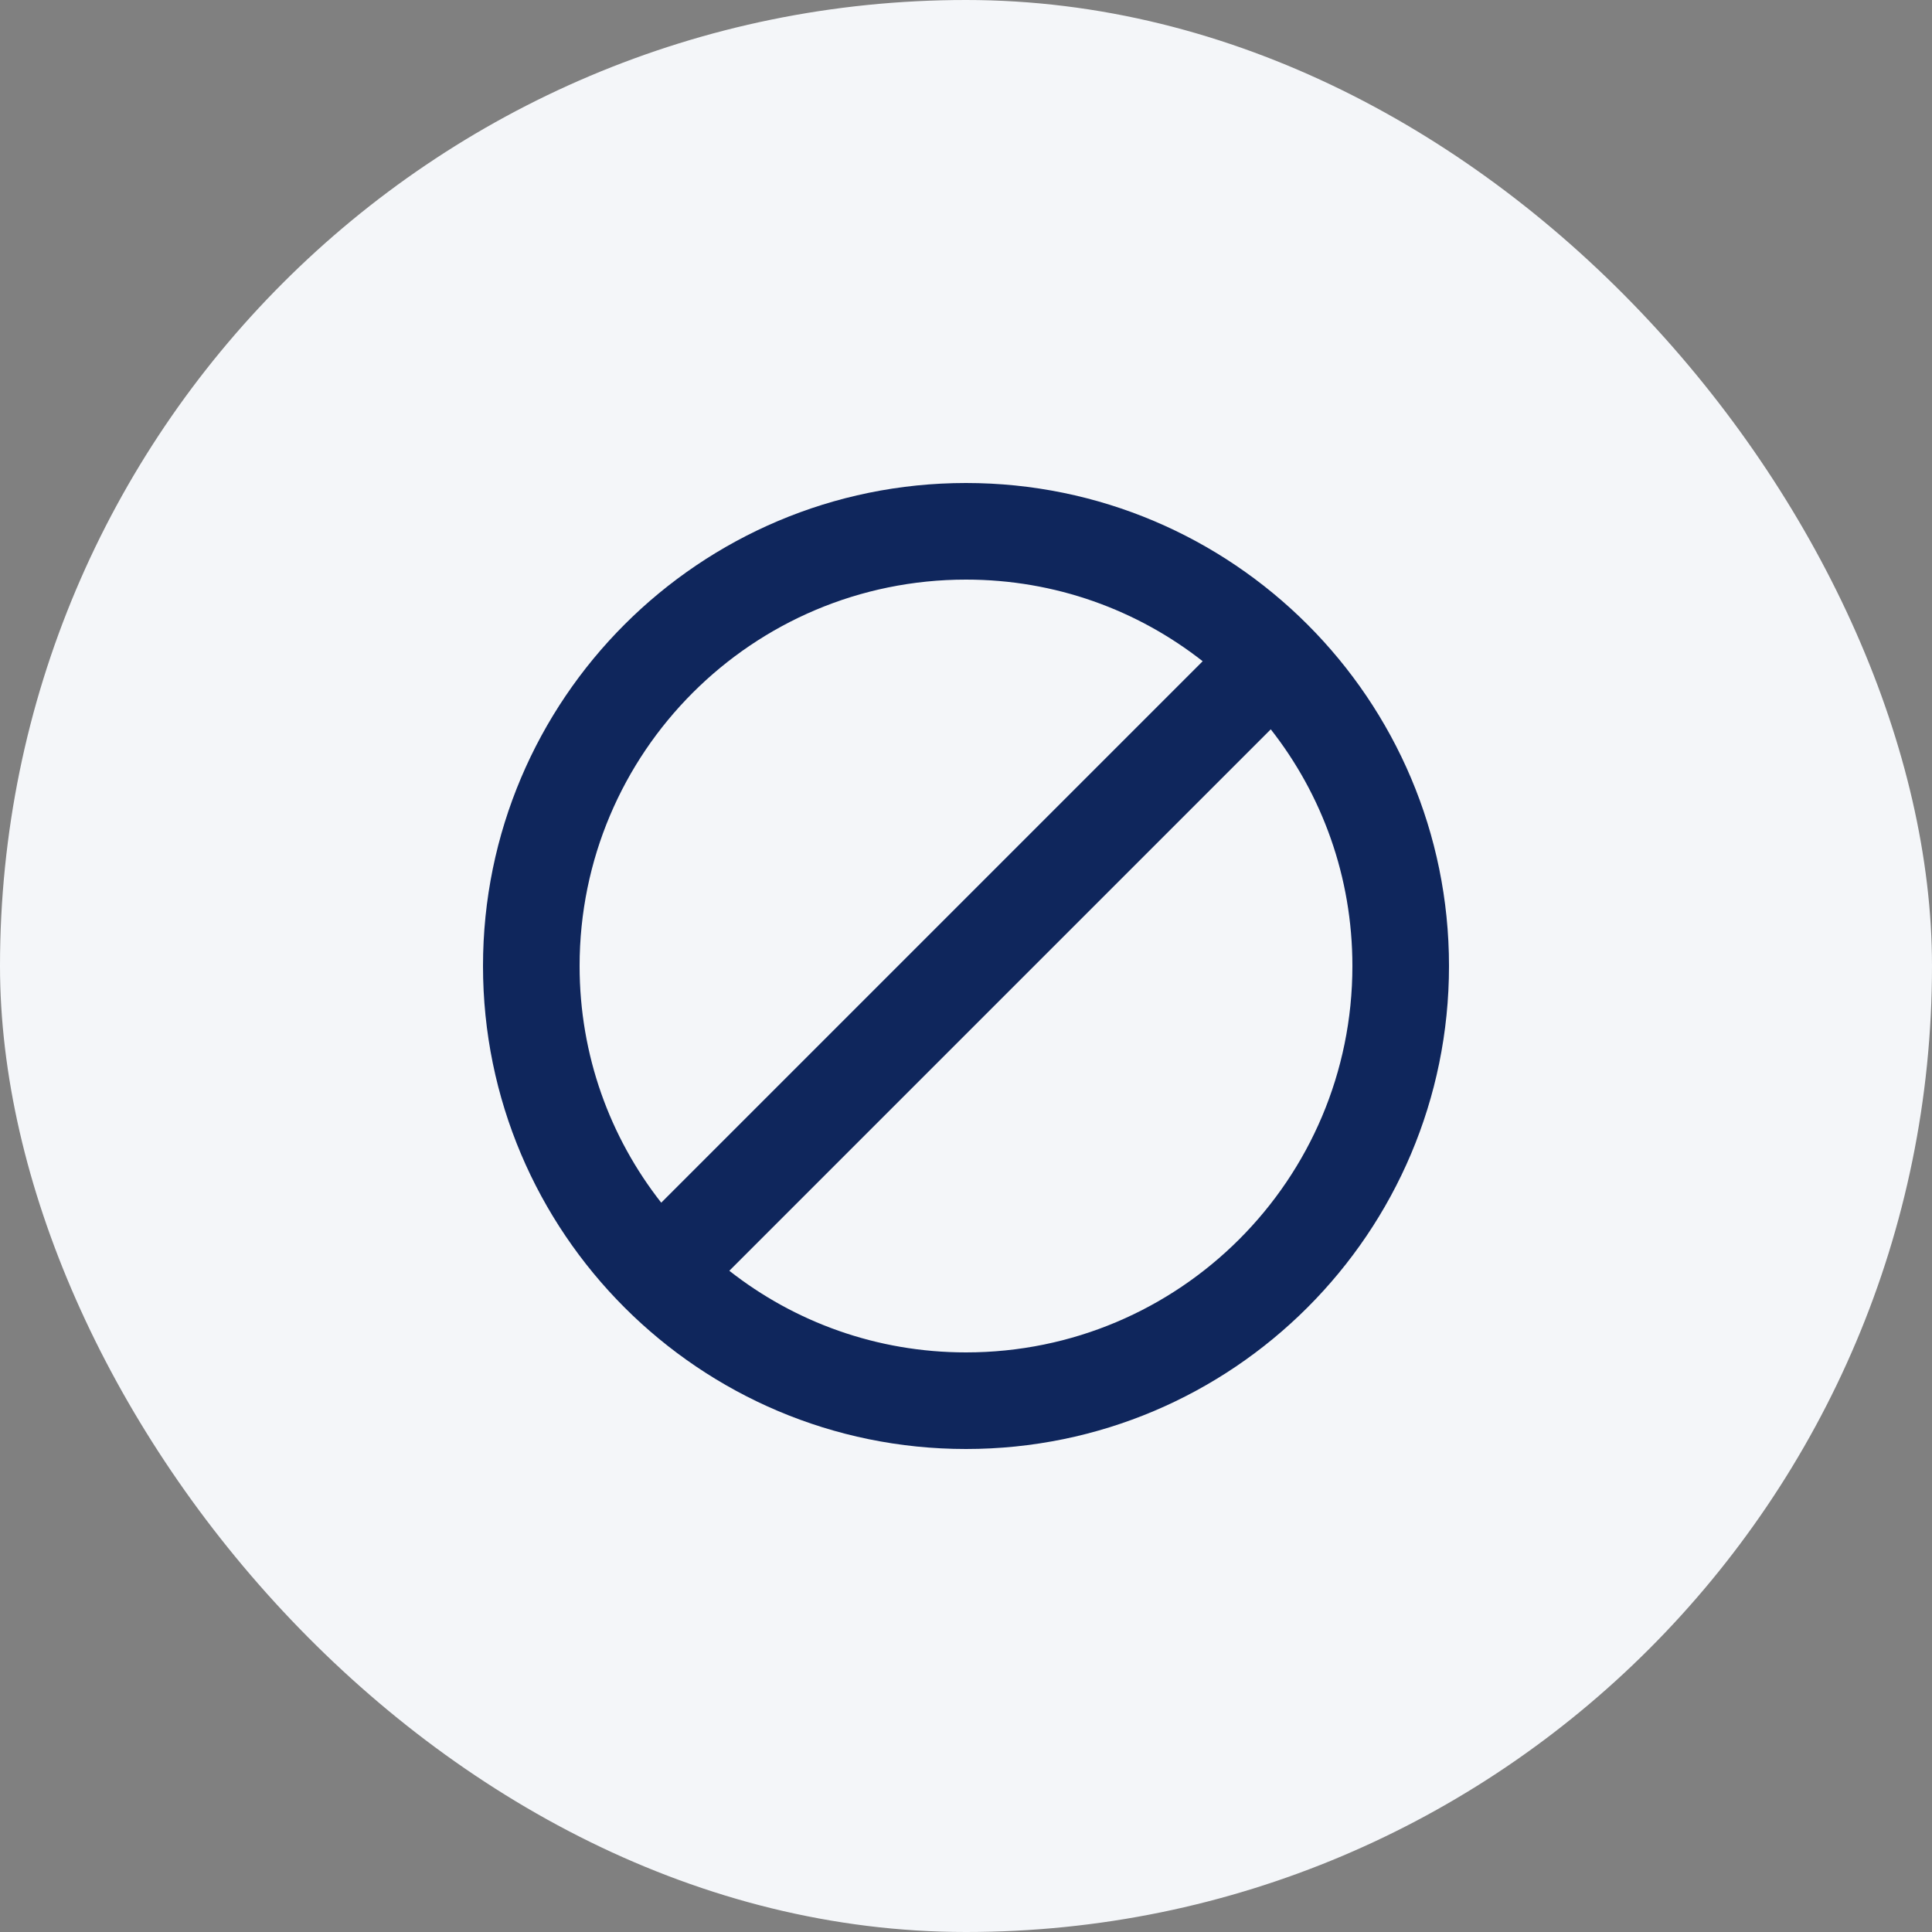
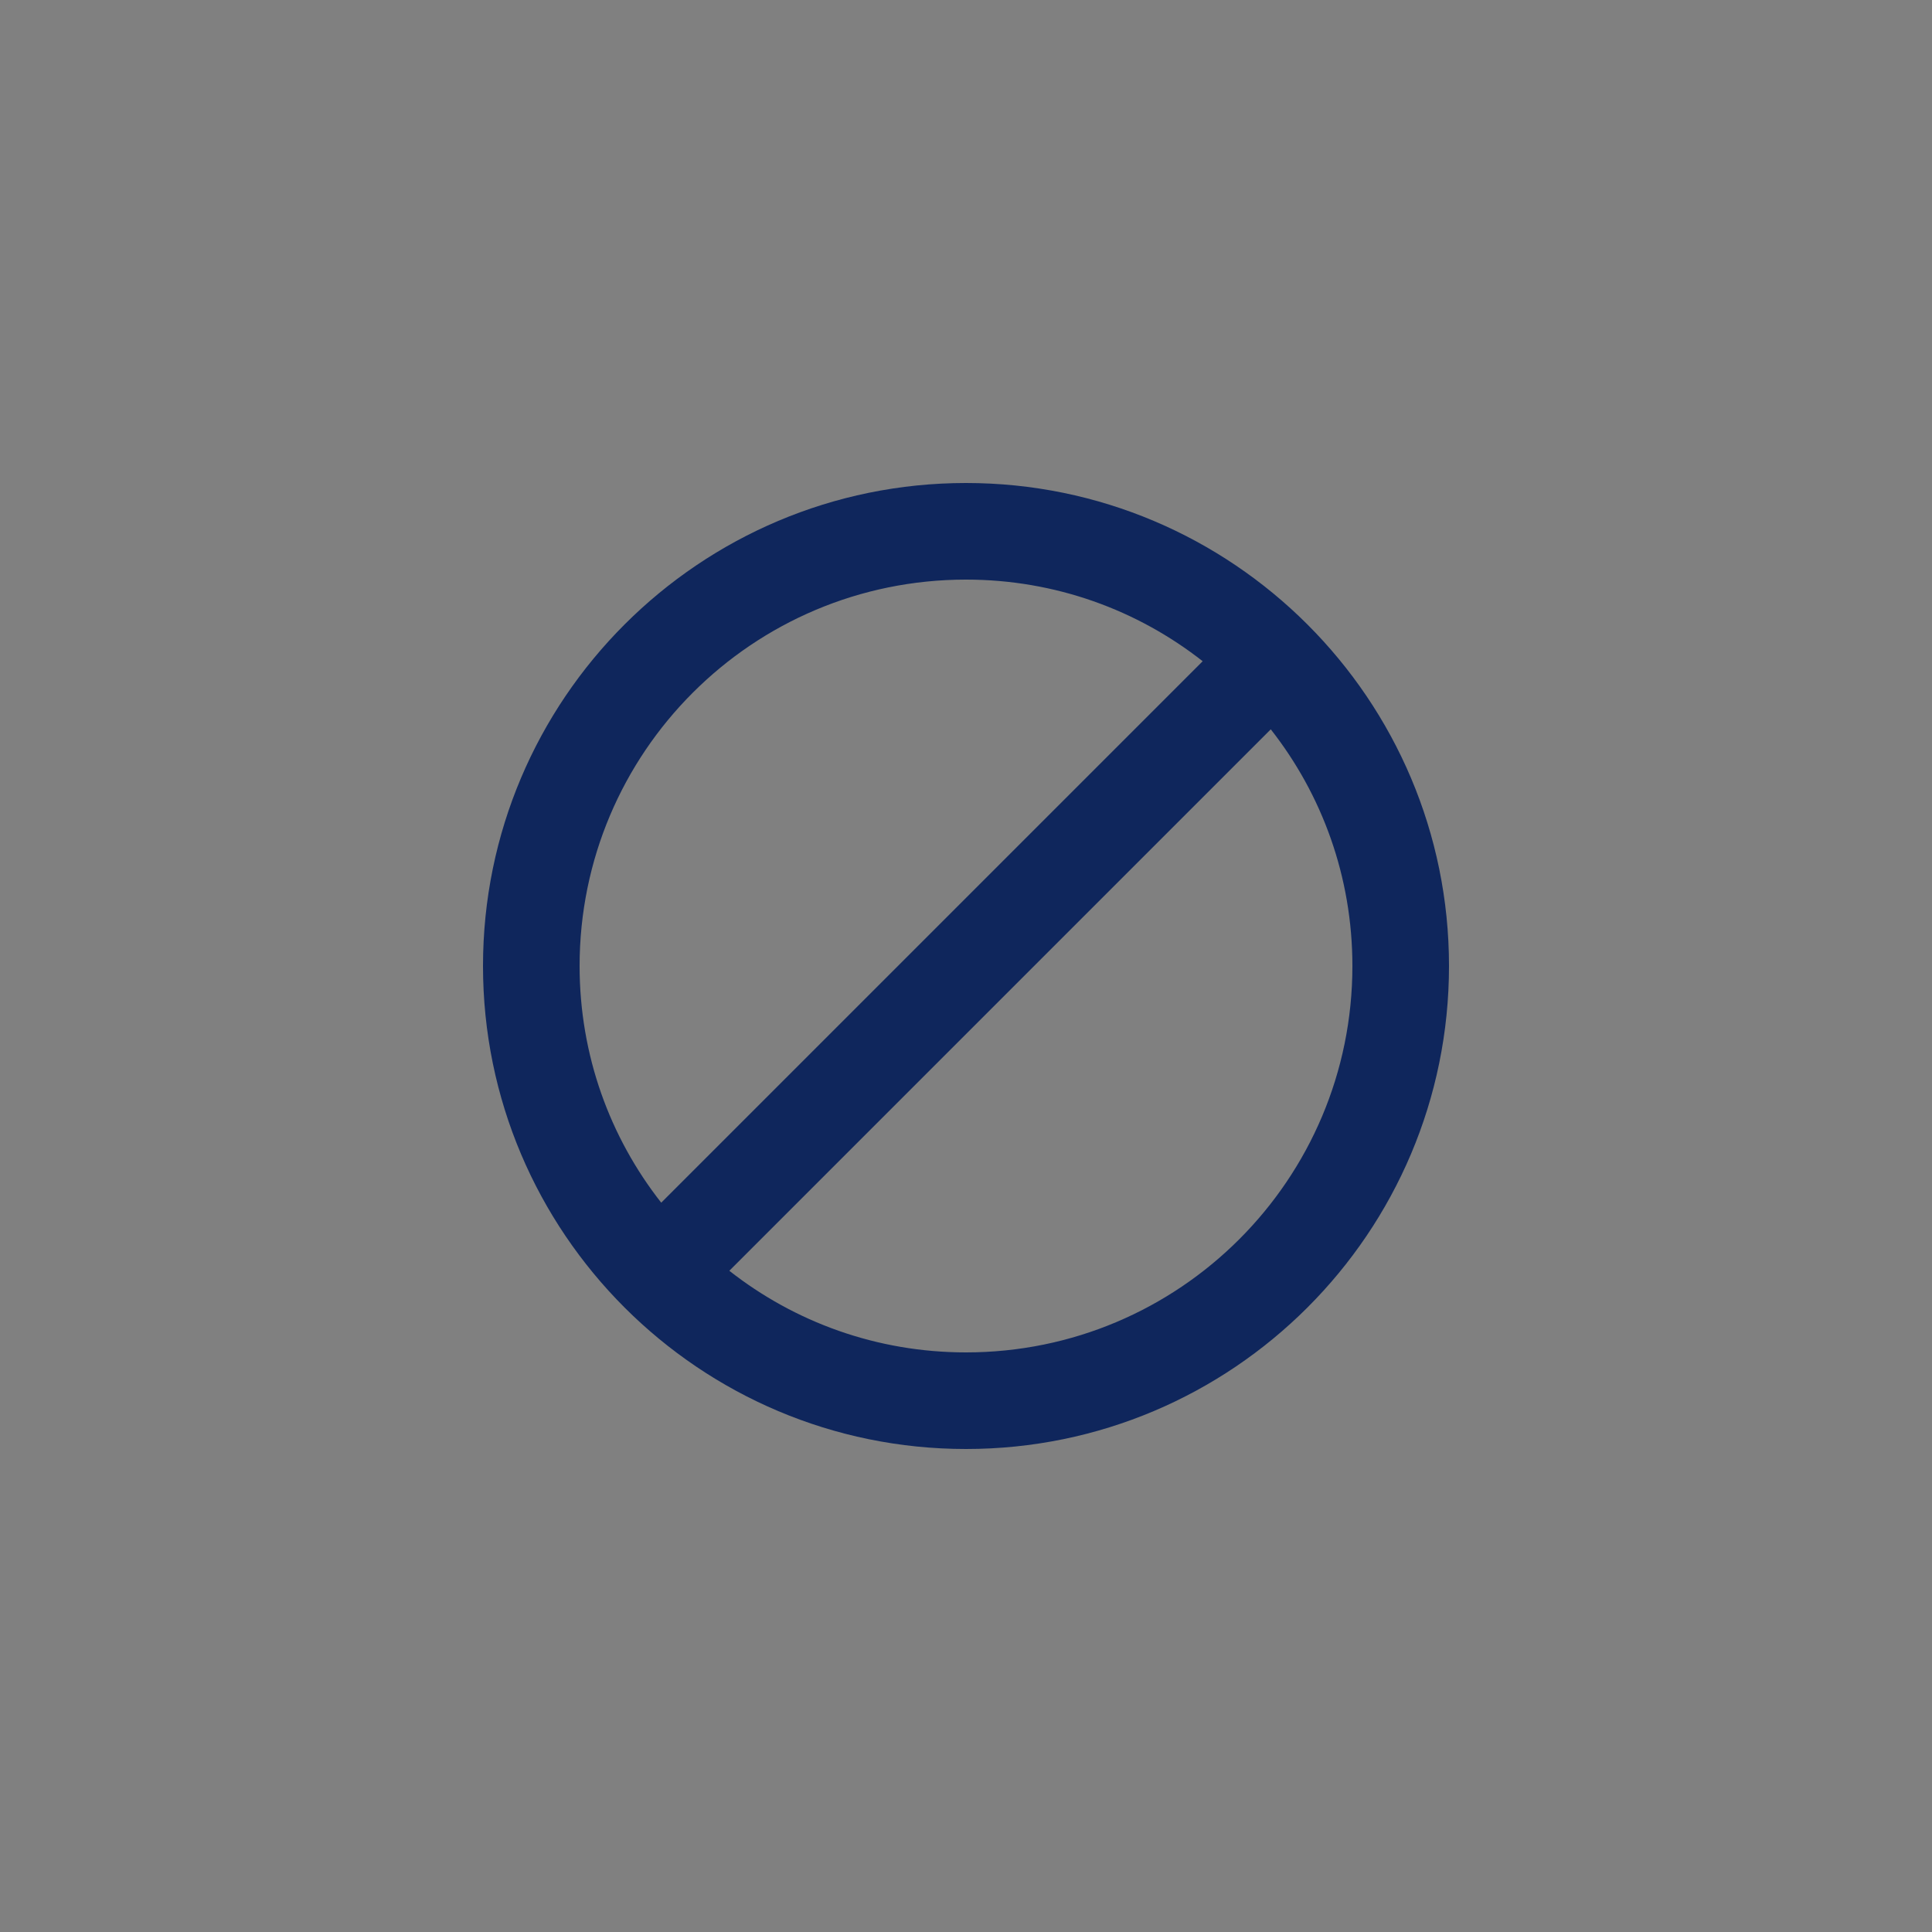
<svg xmlns="http://www.w3.org/2000/svg" width="40" height="40" viewBox="0 0 40 40" fill="none">
  <rect x="0" y="0" width="40" height="40" fill="#808080" stroke="none" />
-   <rect width="40" height="40" rx="20" fill="#F4F6F9" />
  <path d="M20 10C14.48 10 10 14.48 10 20C10 25.52 14.48 30 20 30C25.52 30 30 25.52 30 20C30 14.48 25.52 10 20 10ZM12 20C12 15.58 15.58 12 20 12C21.85 12 23.55 12.63 24.9 13.69L13.69 24.9C12.63 23.55 12 21.85 12 20ZM20 28C18.15 28 16.45 27.37 15.1 26.31L26.31 15.1C27.37 16.45 28 18.15 28 20C28 24.42 24.42 28 20 28Z" fill="#0F265C" />
</svg>